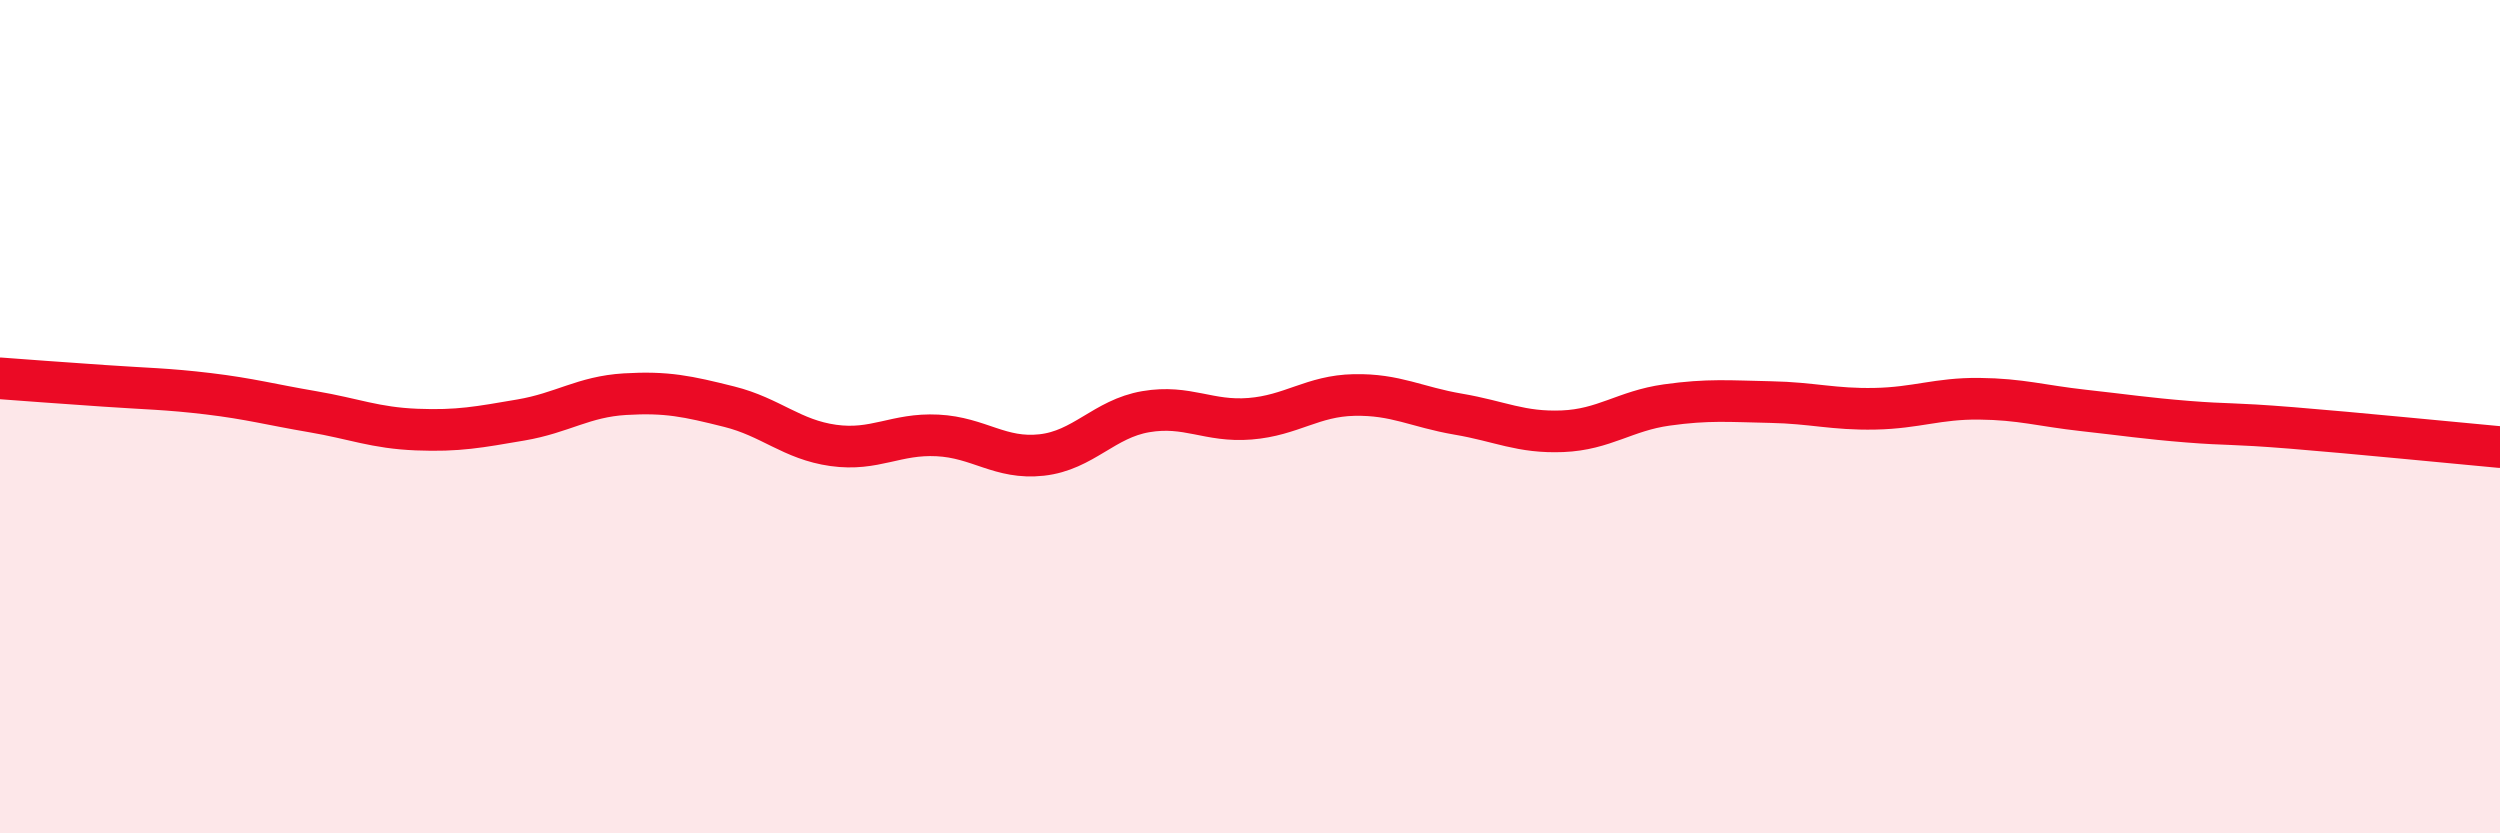
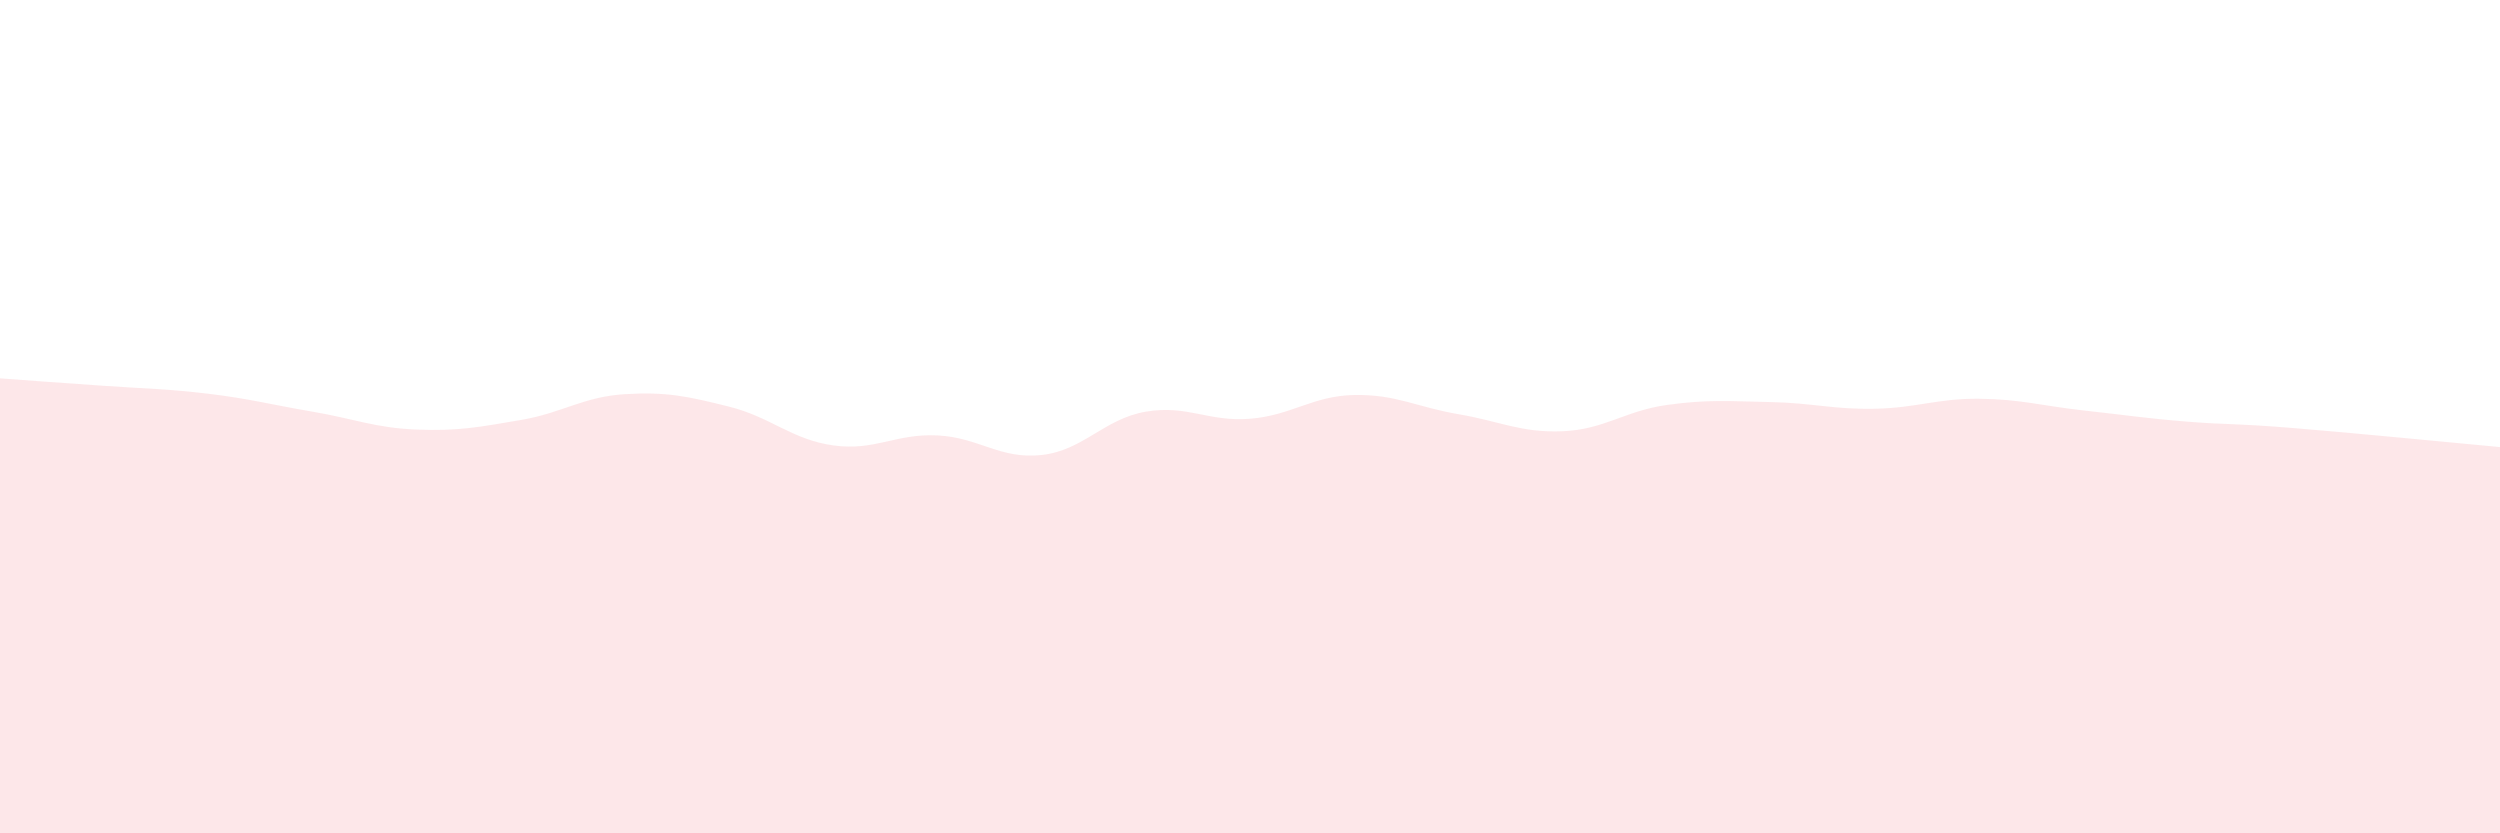
<svg xmlns="http://www.w3.org/2000/svg" width="60" height="20" viewBox="0 0 60 20">
  <path d="M 0,9.08 C 0.5,9.12 1.5,9.19 2.5,9.26 C 3.5,9.33 4,9.33 5,9.45 C 6,9.57 6.5,9.71 7.5,9.88 C 8.5,10.05 9,10.27 10,10.31 C 11,10.35 11.5,10.25 12.5,10.08 C 13.5,9.91 14,9.52 15,9.46 C 16,9.4 16.5,9.51 17.5,9.76 C 18.5,10.01 19,10.55 20,10.69 C 21,10.83 21.5,10.4 22.5,10.45 C 23.5,10.5 24,11.03 25,10.92 C 26,10.81 26.5,10.05 27.5,9.88 C 28.5,9.71 29,10.13 30,10.05 C 31,9.97 31.5,9.5 32.5,9.48 C 33.5,9.46 34,9.77 35,9.94 C 36,10.11 36.5,10.39 37.5,10.35 C 38.5,10.31 39,9.86 40,9.72 C 41,9.58 41.5,9.63 42.5,9.65 C 43.5,9.67 44,9.83 45,9.81 C 46,9.79 46.5,9.56 47.5,9.57 C 48.5,9.58 49,9.74 50,9.85 C 51,9.96 51.5,10.04 52.5,10.12 C 53.5,10.2 53.5,10.15 55,10.27 C 56.5,10.39 59,10.64 60,10.73L60 20L0 20Z" fill="#EB0A25" opacity="0.1" stroke-linecap="round" stroke-linejoin="round" />
-   <path d="M 0,9.08 C 0.5,9.12 1.5,9.19 2.5,9.26 C 3.5,9.33 4,9.33 5,9.45 C 6,9.57 6.5,9.71 7.5,9.88 C 8.5,10.05 9,10.27 10,10.31 C 11,10.35 11.5,10.25 12.5,10.08 C 13.5,9.91 14,9.52 15,9.46 C 16,9.4 16.5,9.51 17.5,9.76 C 18.5,10.01 19,10.55 20,10.69 C 21,10.83 21.5,10.4 22.5,10.45 C 23.5,10.5 24,11.03 25,10.92 C 26,10.81 26.5,10.05 27.5,9.88 C 28.5,9.71 29,10.13 30,10.05 C 31,9.97 31.5,9.5 32.5,9.48 C 33.5,9.46 34,9.77 35,9.94 C 36,10.11 36.5,10.39 37.5,10.35 C 38.5,10.31 39,9.86 40,9.72 C 41,9.58 41.5,9.63 42.5,9.65 C 43.5,9.67 44,9.83 45,9.81 C 46,9.79 46.5,9.56 47.5,9.57 C 48.5,9.58 49,9.74 50,9.85 C 51,9.96 51.5,10.04 52.5,10.12 C 53.5,10.2 53.5,10.15 55,10.27 C 56.5,10.39 59,10.64 60,10.73" stroke="#EB0A25" stroke-width="1" fill="none" stroke-linecap="round" stroke-linejoin="round" />
</svg>